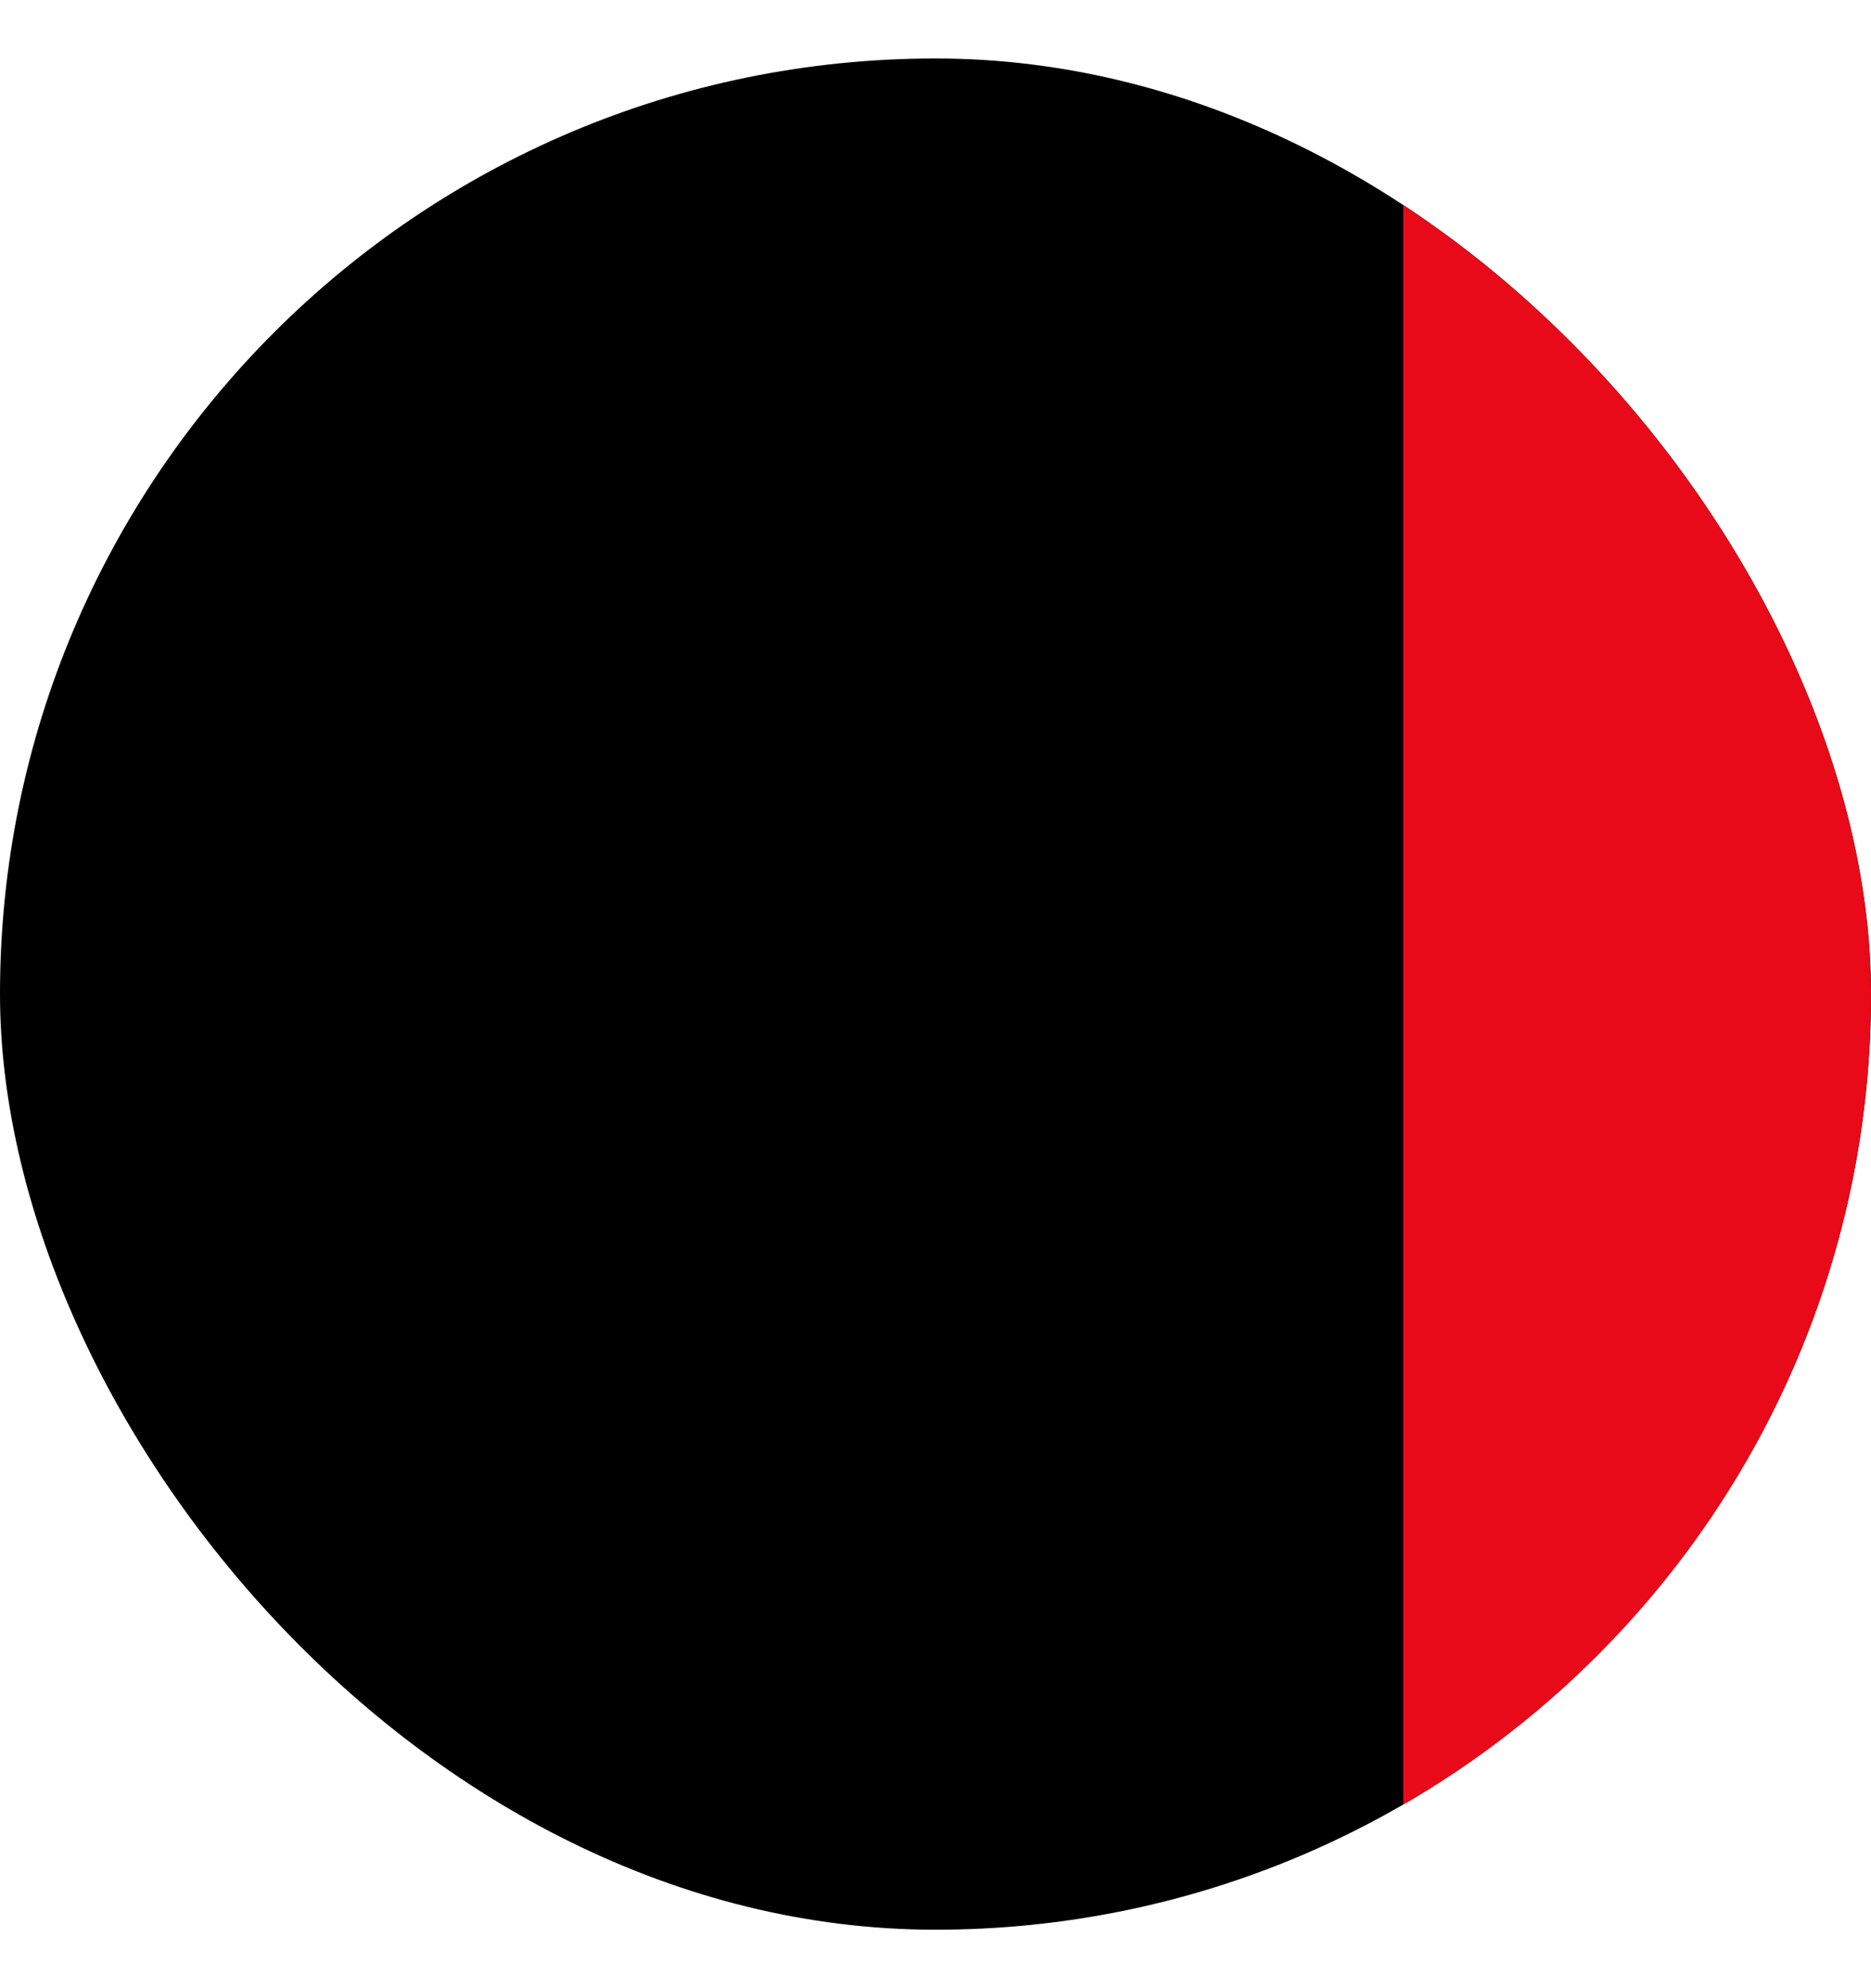
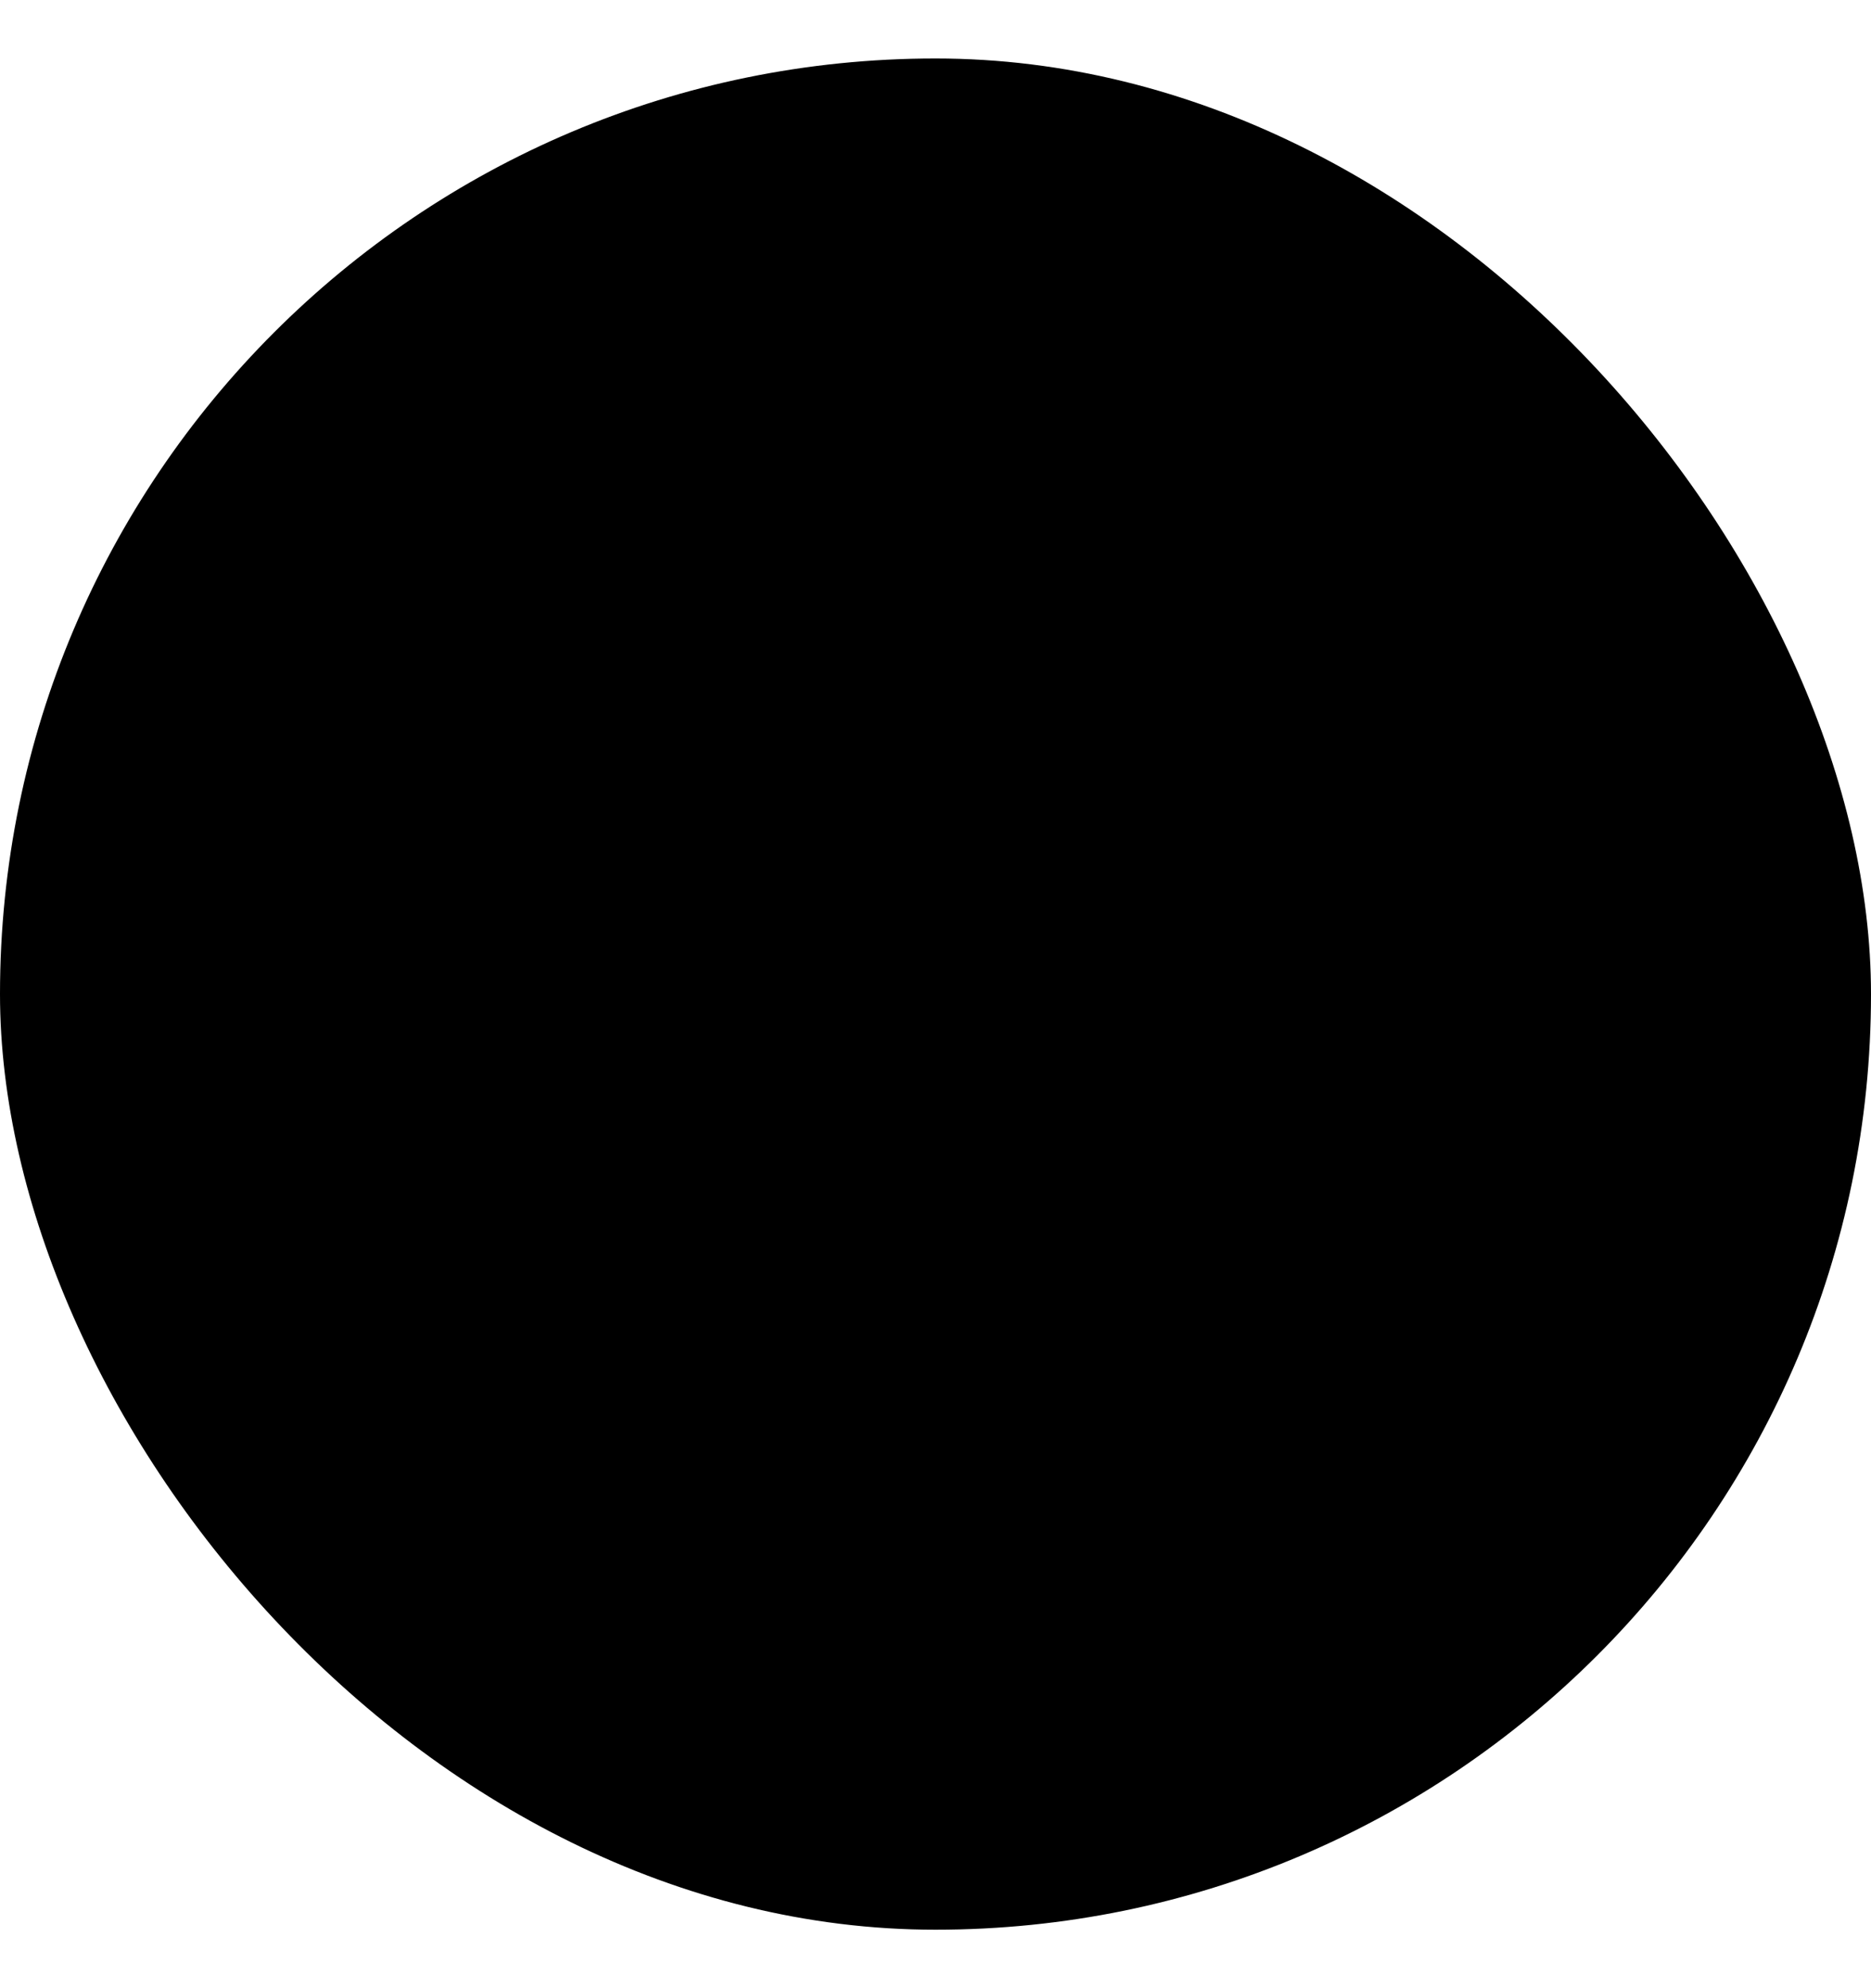
<svg xmlns="http://www.w3.org/2000/svg" width="16" height="17" fill="none">
  <g clip-path="url(#a)">
    <rect width="16" height="16" y=".5" fill="#000" rx="8" />
-     <path fill="#E80A19" d="M12 .5h4v16h-4z" />
  </g>
  <defs>
    <clipPath id="a">
      <rect width="16" height="16" y=".5" fill="#fff" rx="8" />
    </clipPath>
  </defs>
</svg>